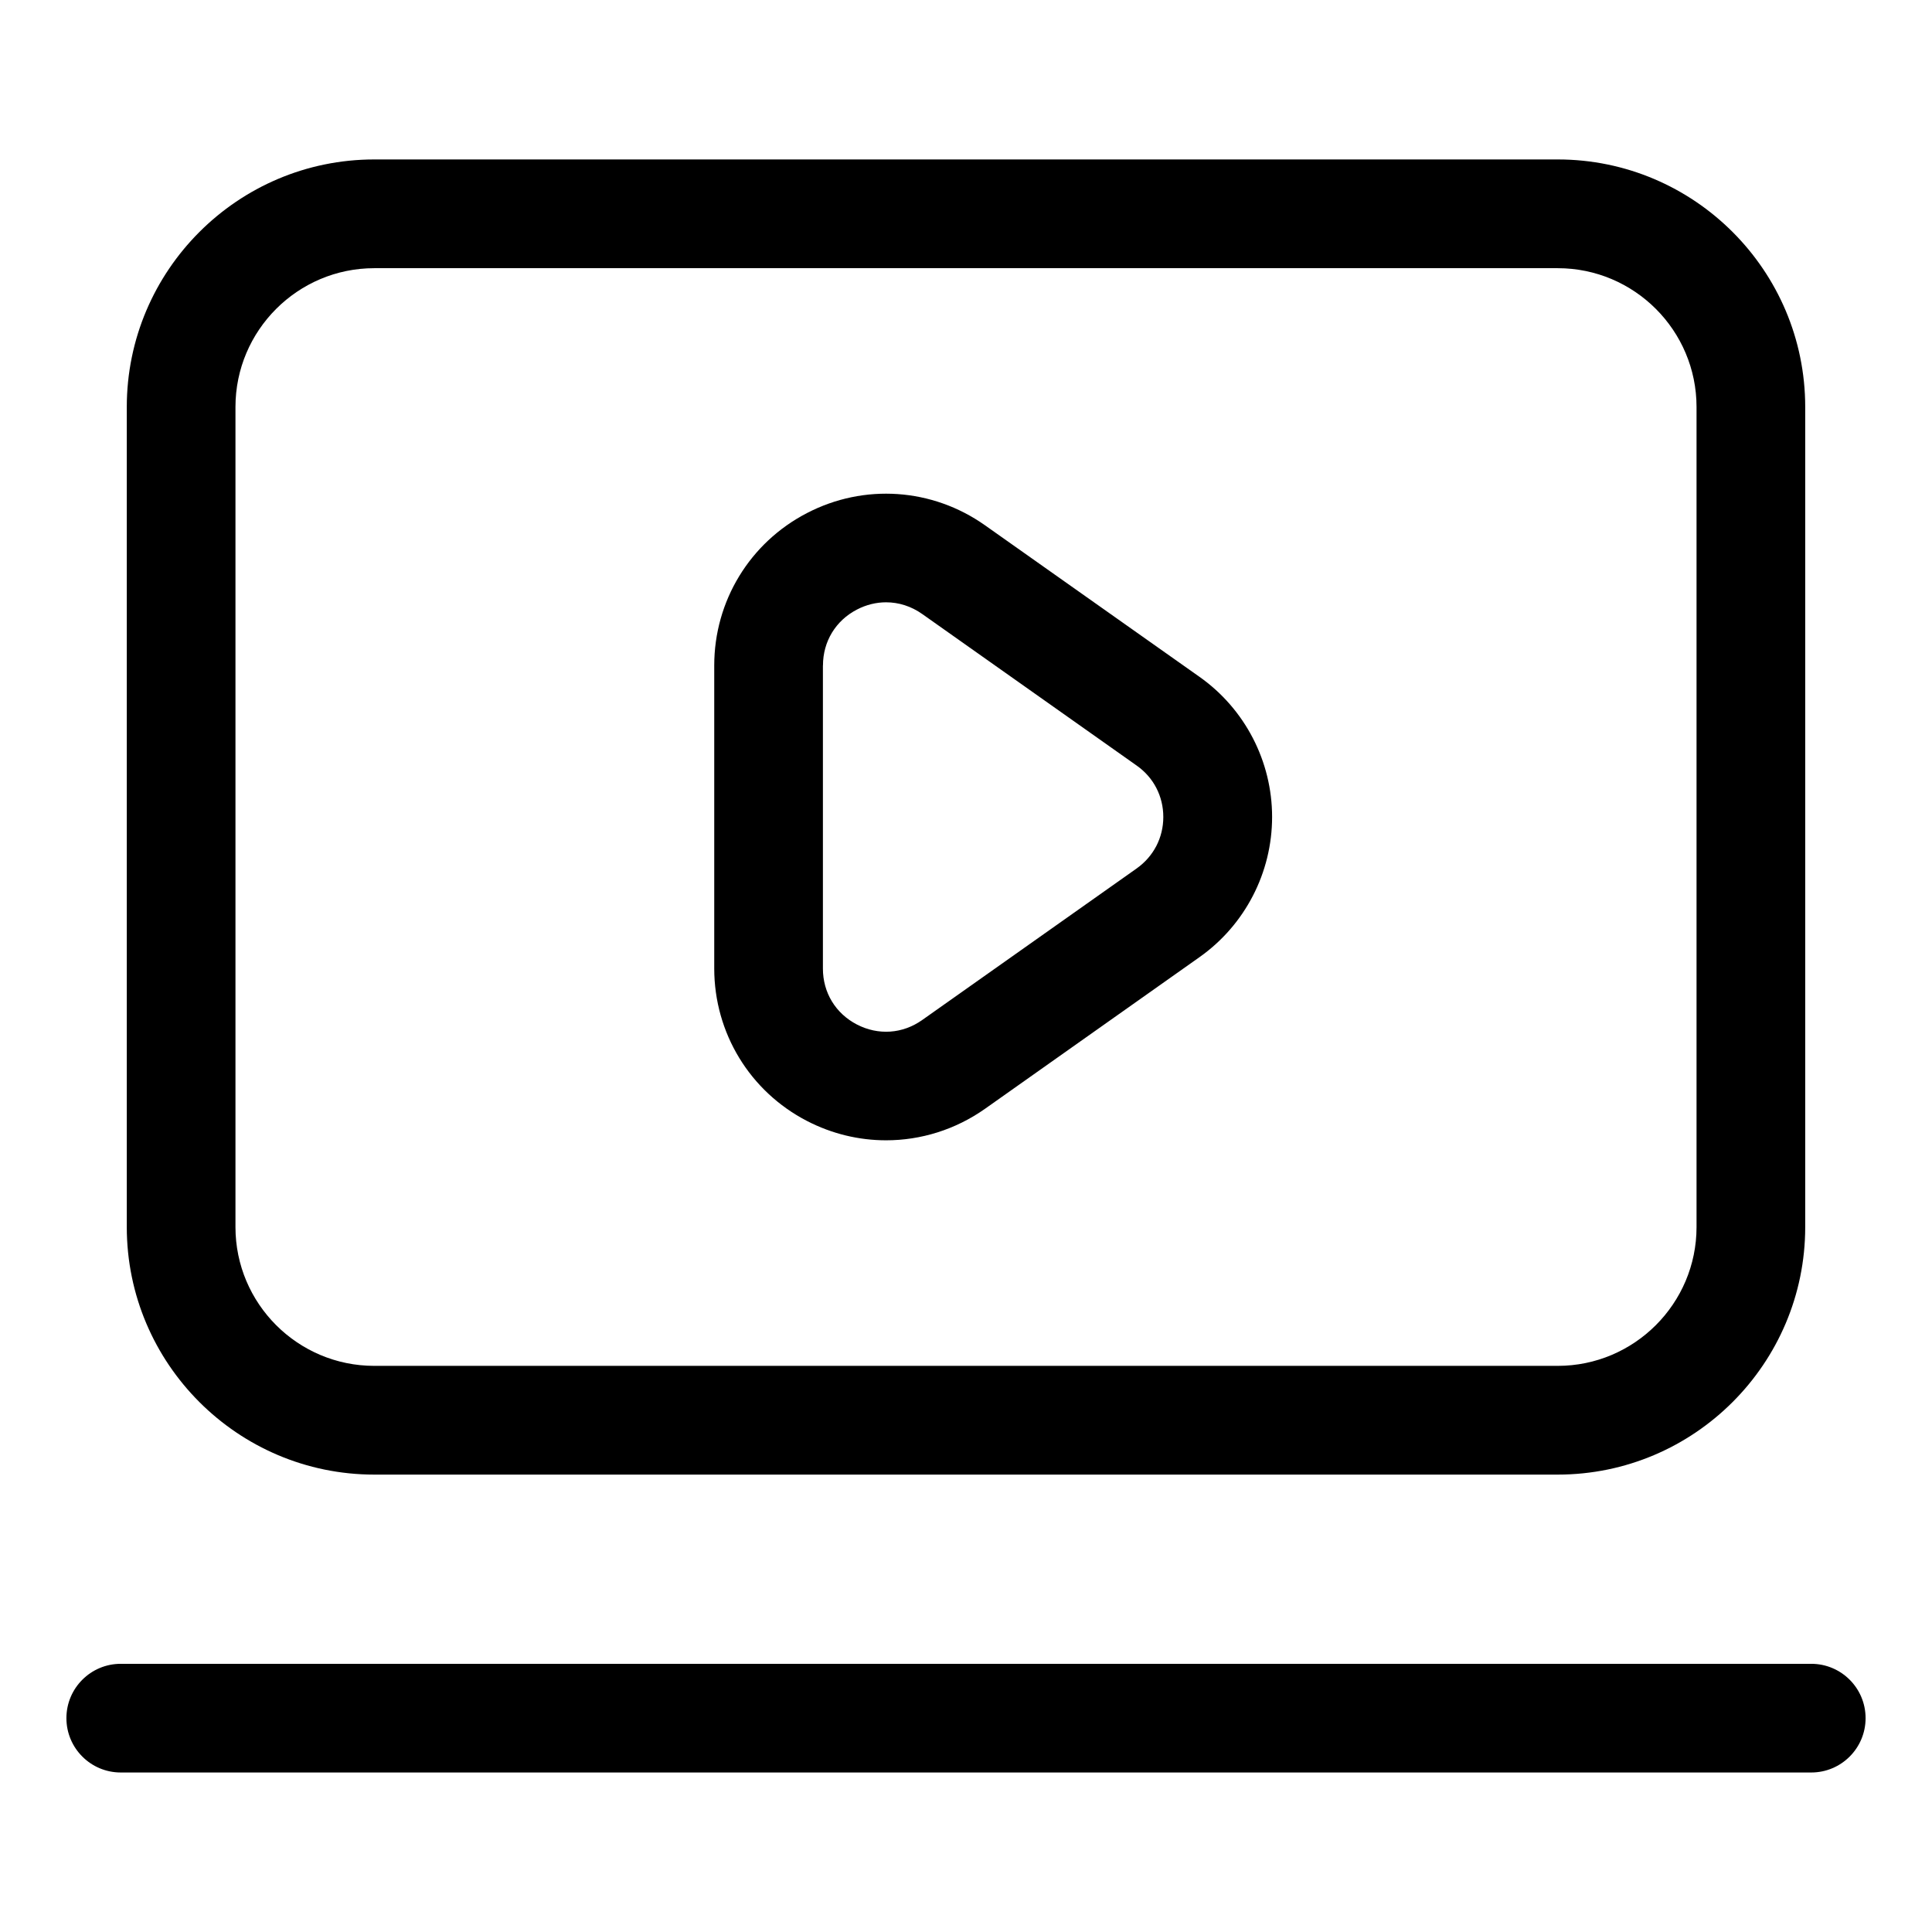
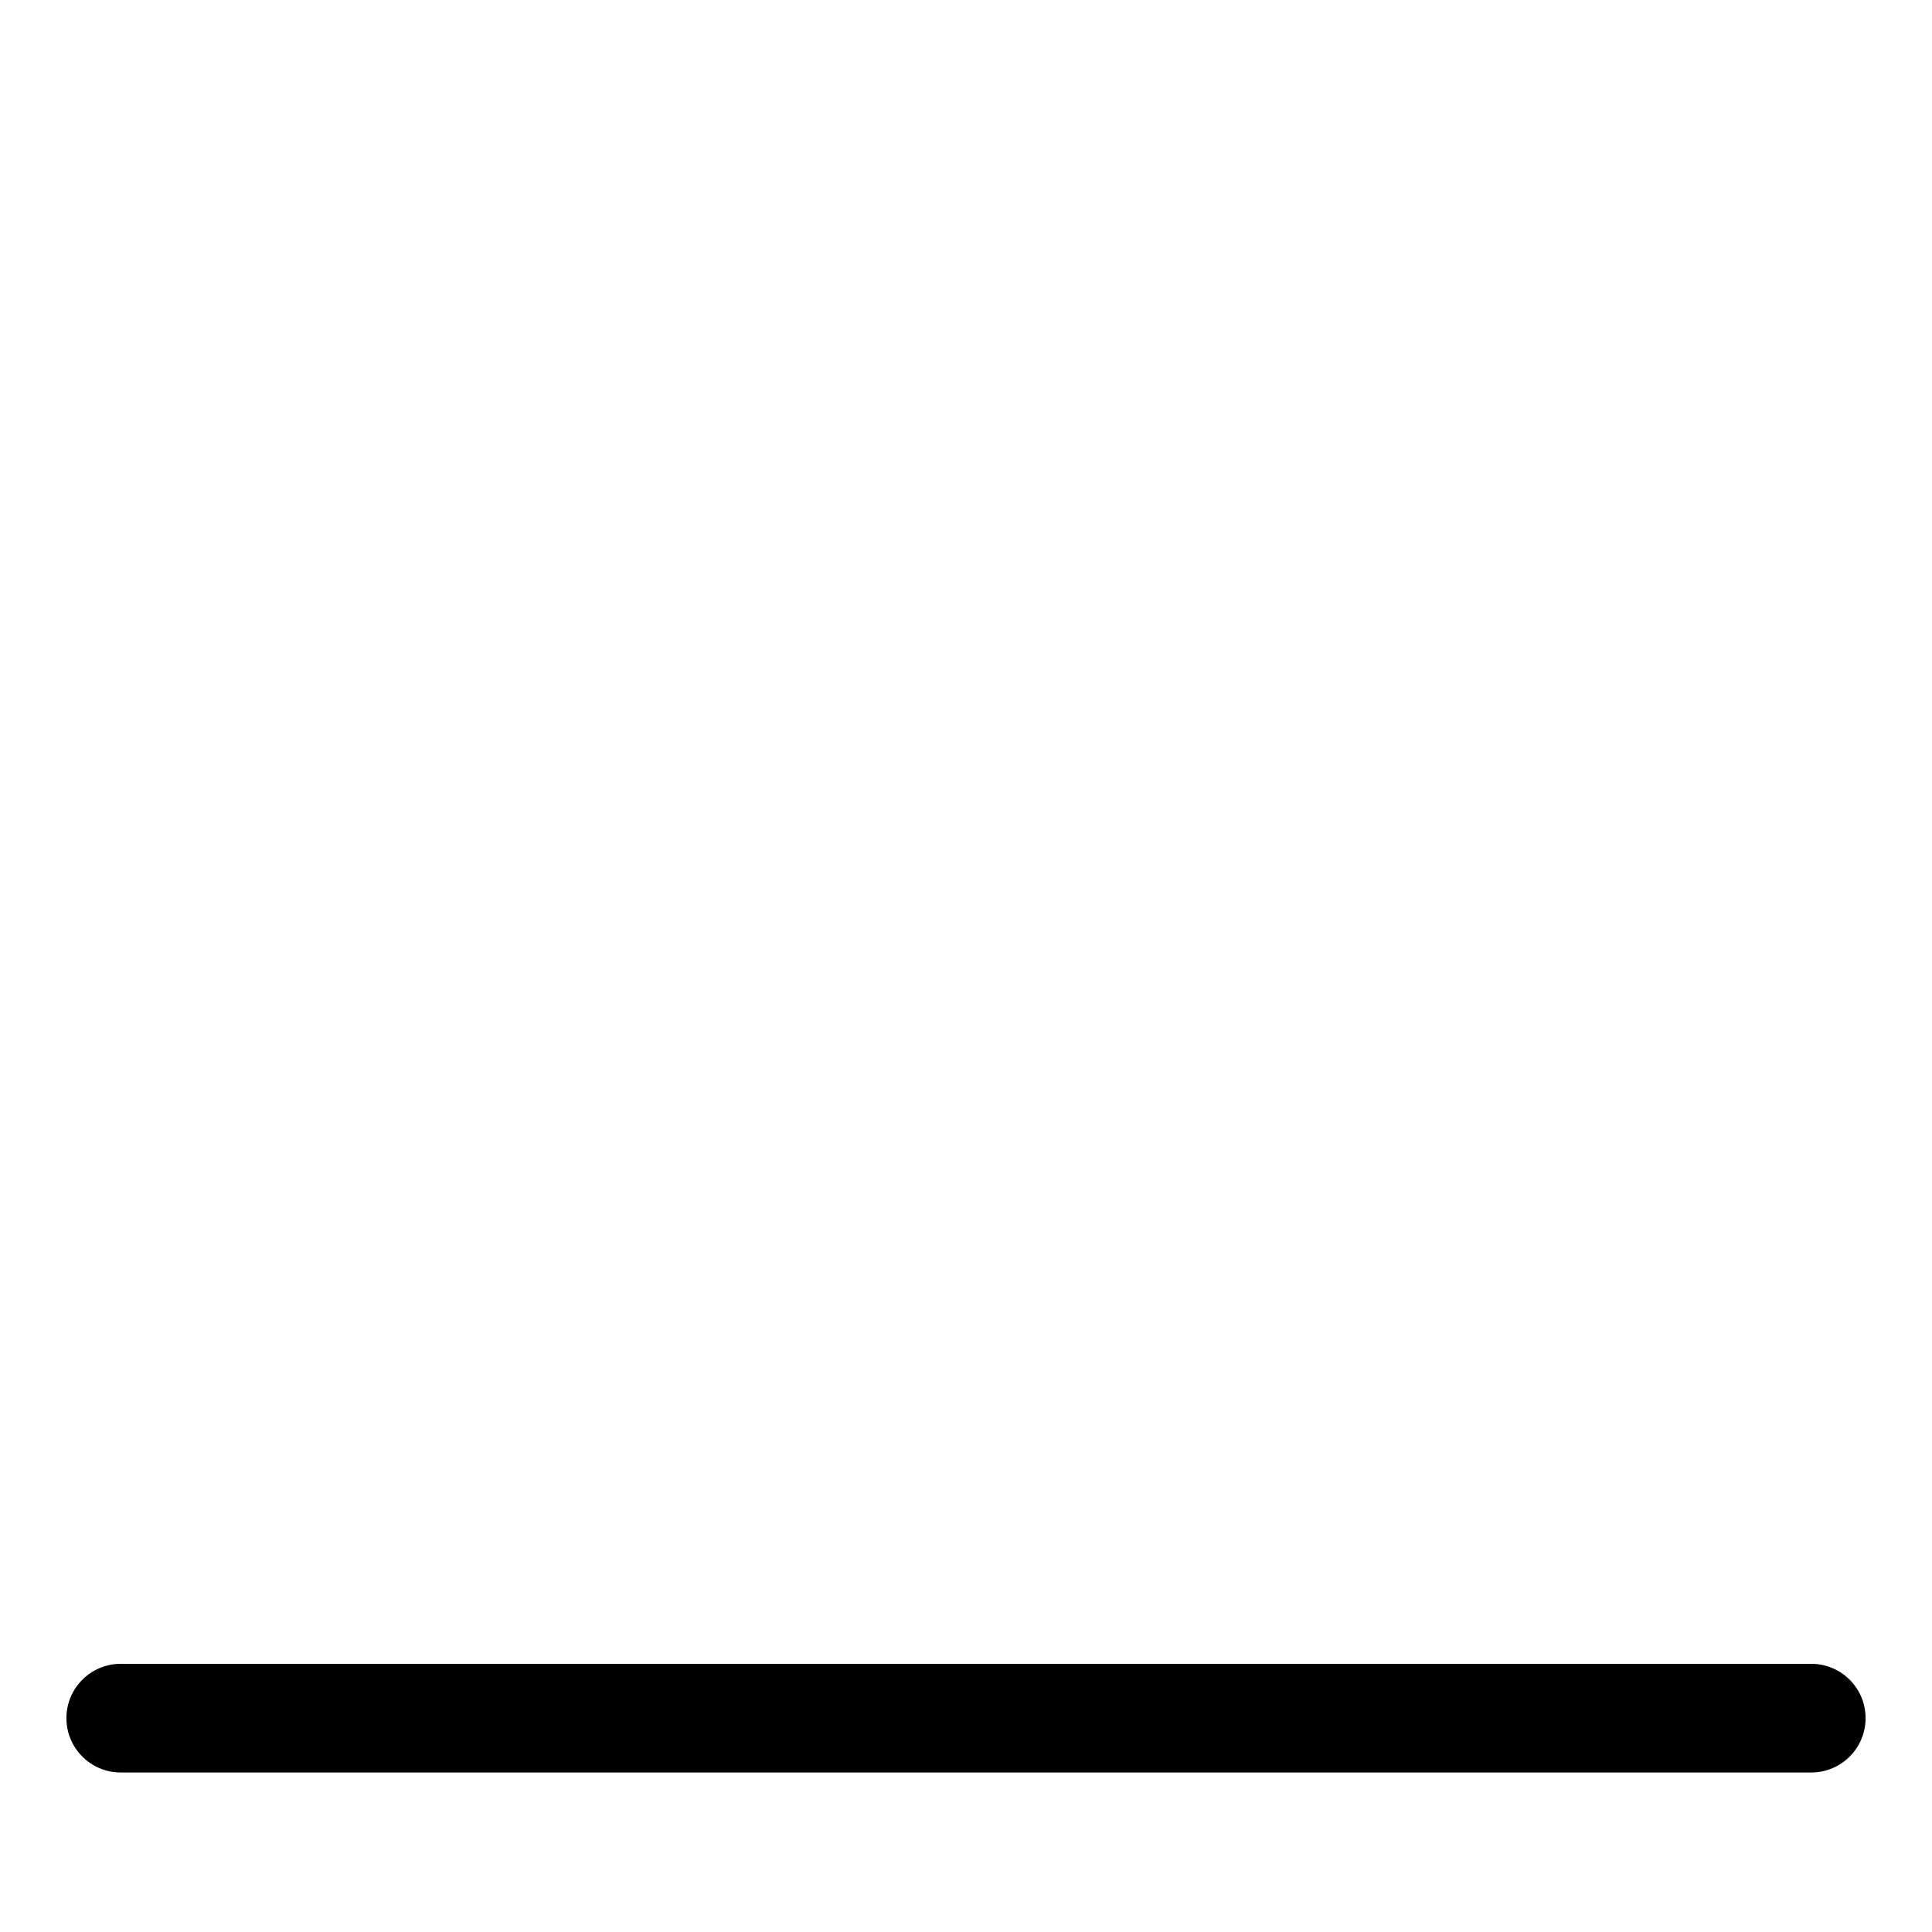
<svg xmlns="http://www.w3.org/2000/svg" enable-background="new 0 0 32 32" height="512" viewBox="0 0 32 32" width="512">
  <g id="Layer_18">
-     <path d="m6.199 24.424h19.602c2.26 0 4.099-1.839 4.099-4.1v-13.583c0-2.261-1.839-4.1-4.099-4.1h-19.602c-2.26 0-4.099 1.839-4.099 4.1v13.583c0 2.261 1.839 4.1 4.099 4.1zm-2.299-17.683c0-1.268 1.032-2.299 2.299-2.299h19.602c1.268 0 2.299 1.031 2.299 2.299v13.583c0 1.268-1.032 2.299-2.299 2.299h-19.602c-1.268 0-2.299-1.031-2.299-2.299z" fill="hsl(175, 73.4%, 36.5%)" />
-     <path d="m13.367 18.567c.414.214.862.32 1.309.32.576 0 1.148-.176 1.639-.522l3.553-2.512c.753-.532 1.202-1.4 1.202-2.322 0-.921-.45-1.789-1.202-2.32l-3.554-2.511c-.872-.616-2.001-.694-2.948-.202-.947.49-1.536 1.458-1.536 2.524v5.021c.001 1.066.589 2.034 1.537 2.524zm.264-7.545c0-.397.21-.743.563-.926.154-.08.319-.12.482-.12.209 0 .417.065.599.194l3.553 2.511c.28.197.44.508.44.851s-.161.653-.441.852l-3.553 2.511c-.324.229-.727.257-1.081.074-.353-.183-.563-.528-.563-.926v-5.021z" fill="hsl(299, 99.7%, 45.3%)" />
    <path d="m30 27.558h-28c-.497 0-.9.403-.9.9s.403.9.9.9h28c.497 0 .9-.403.9-.9s-.403-.9-.9-.9z" fill="hsl(175, 73.4%, 36.5%)" />
  </g>
</svg>